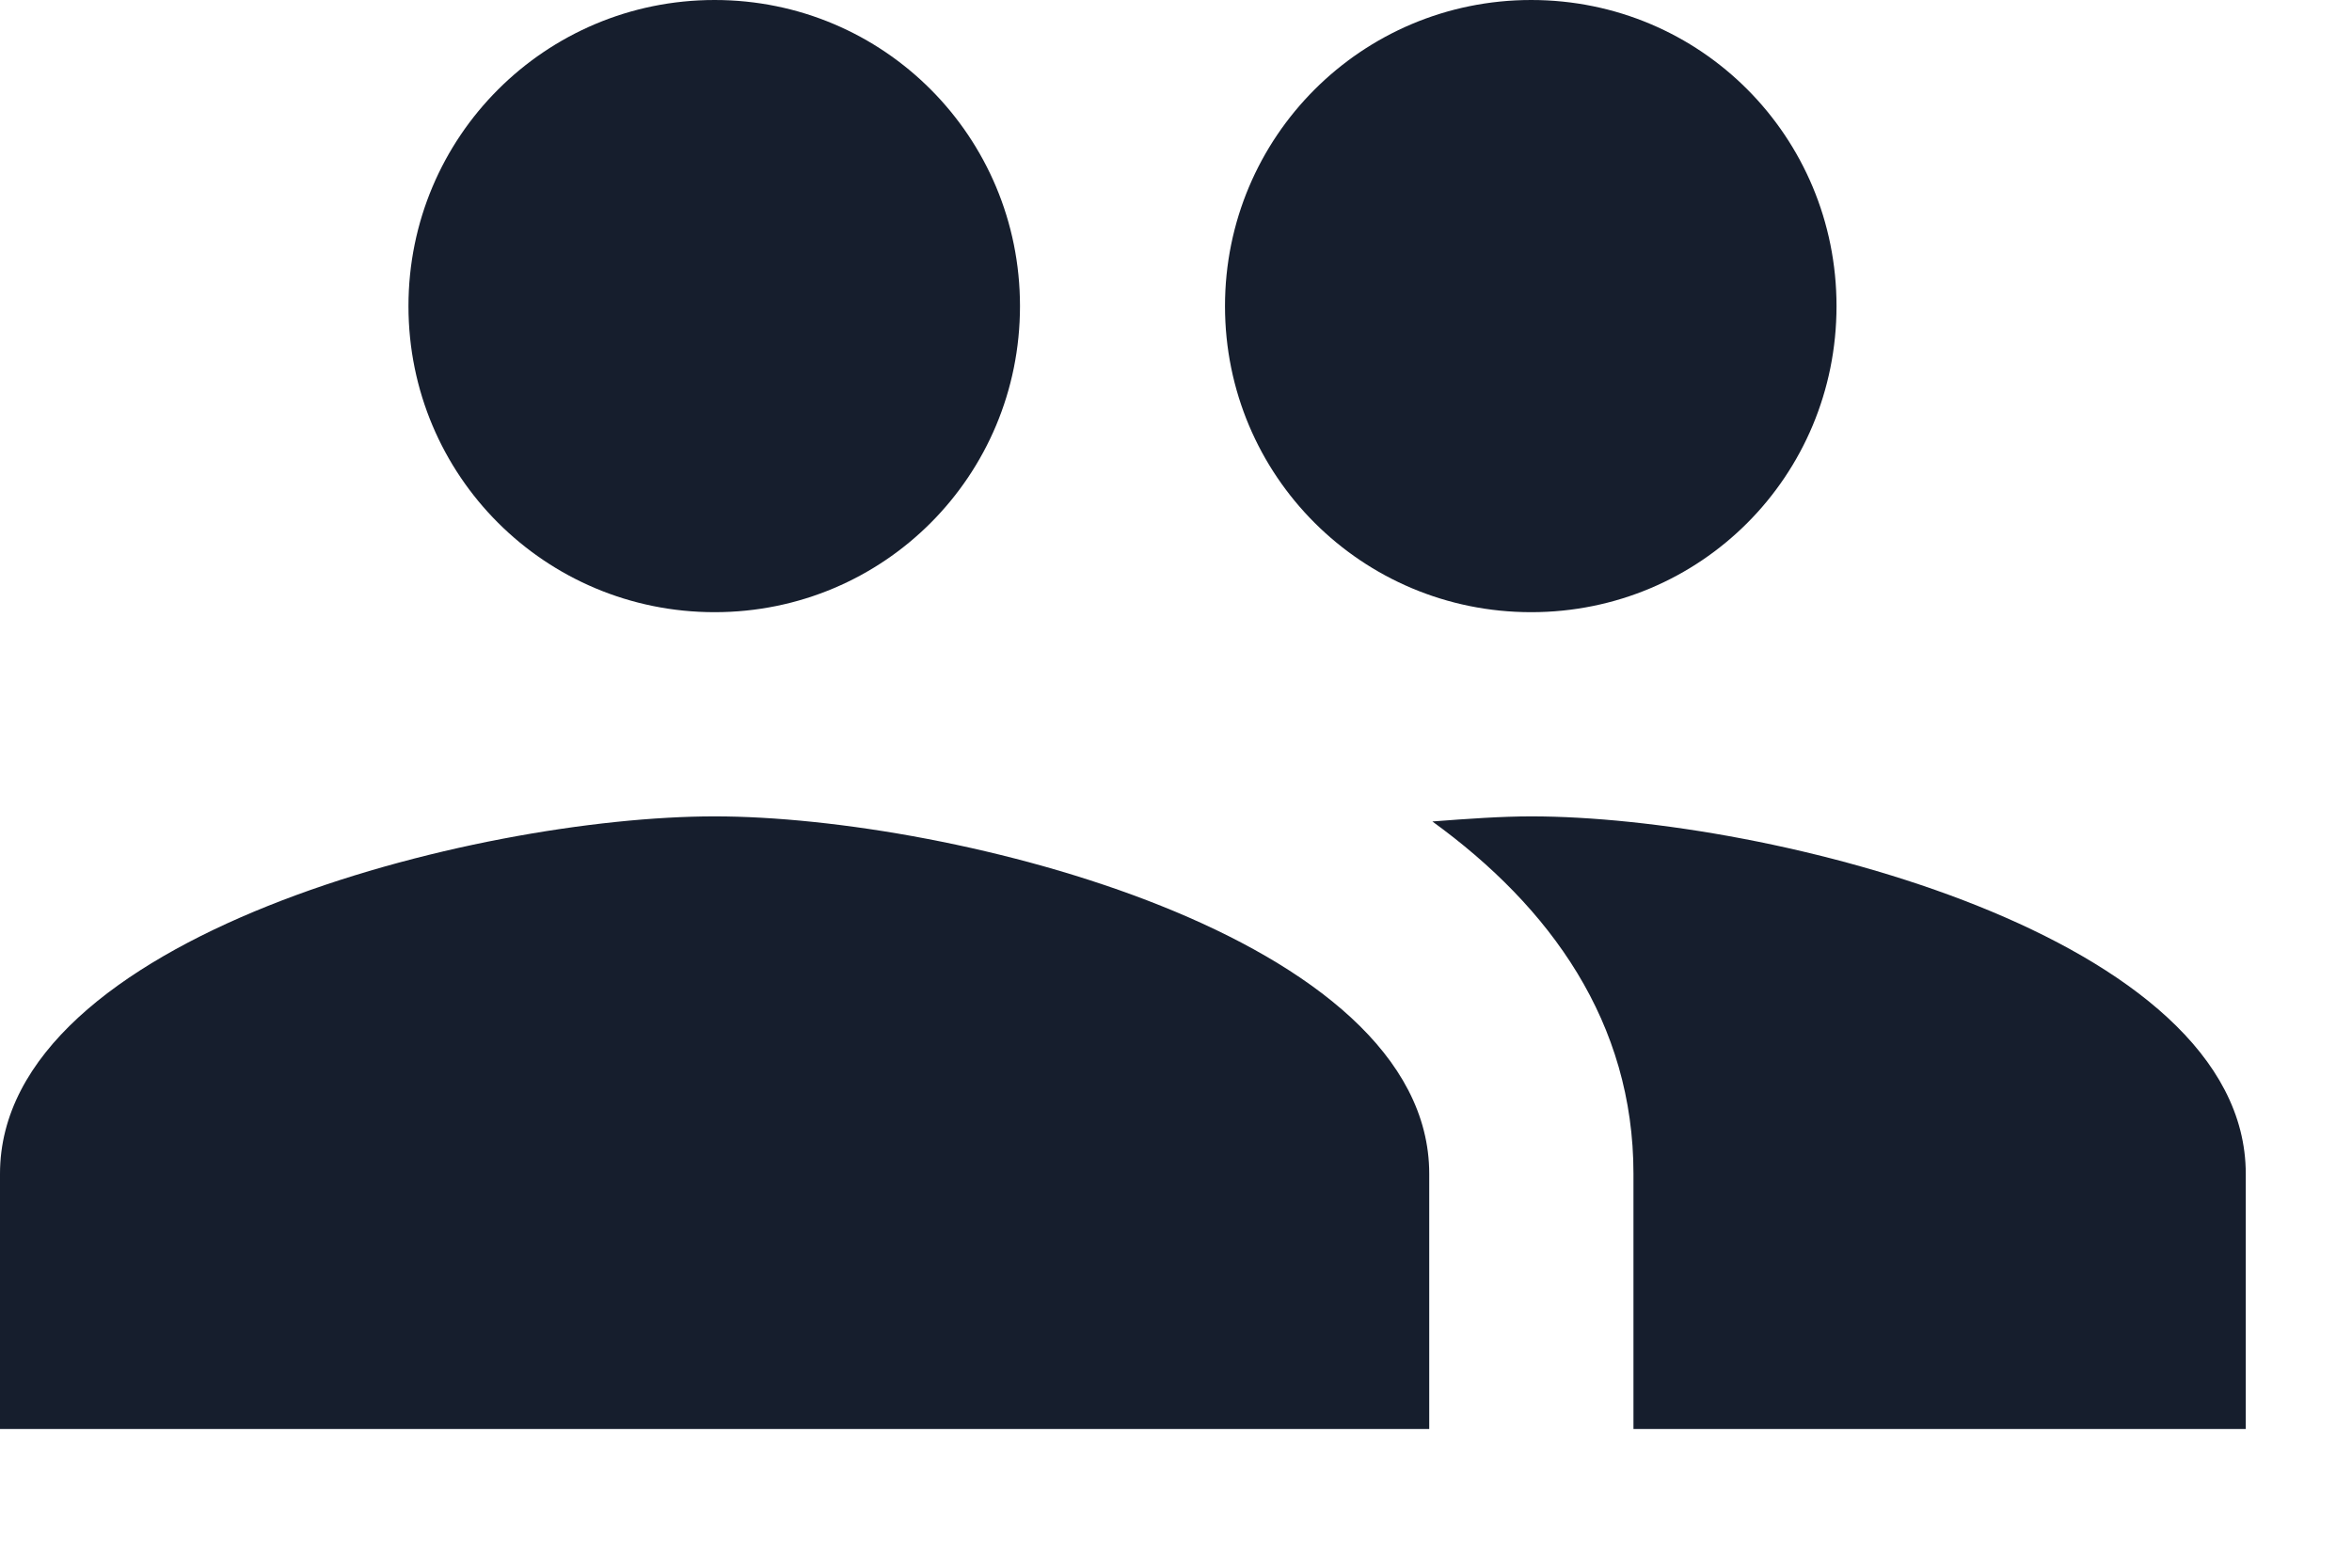
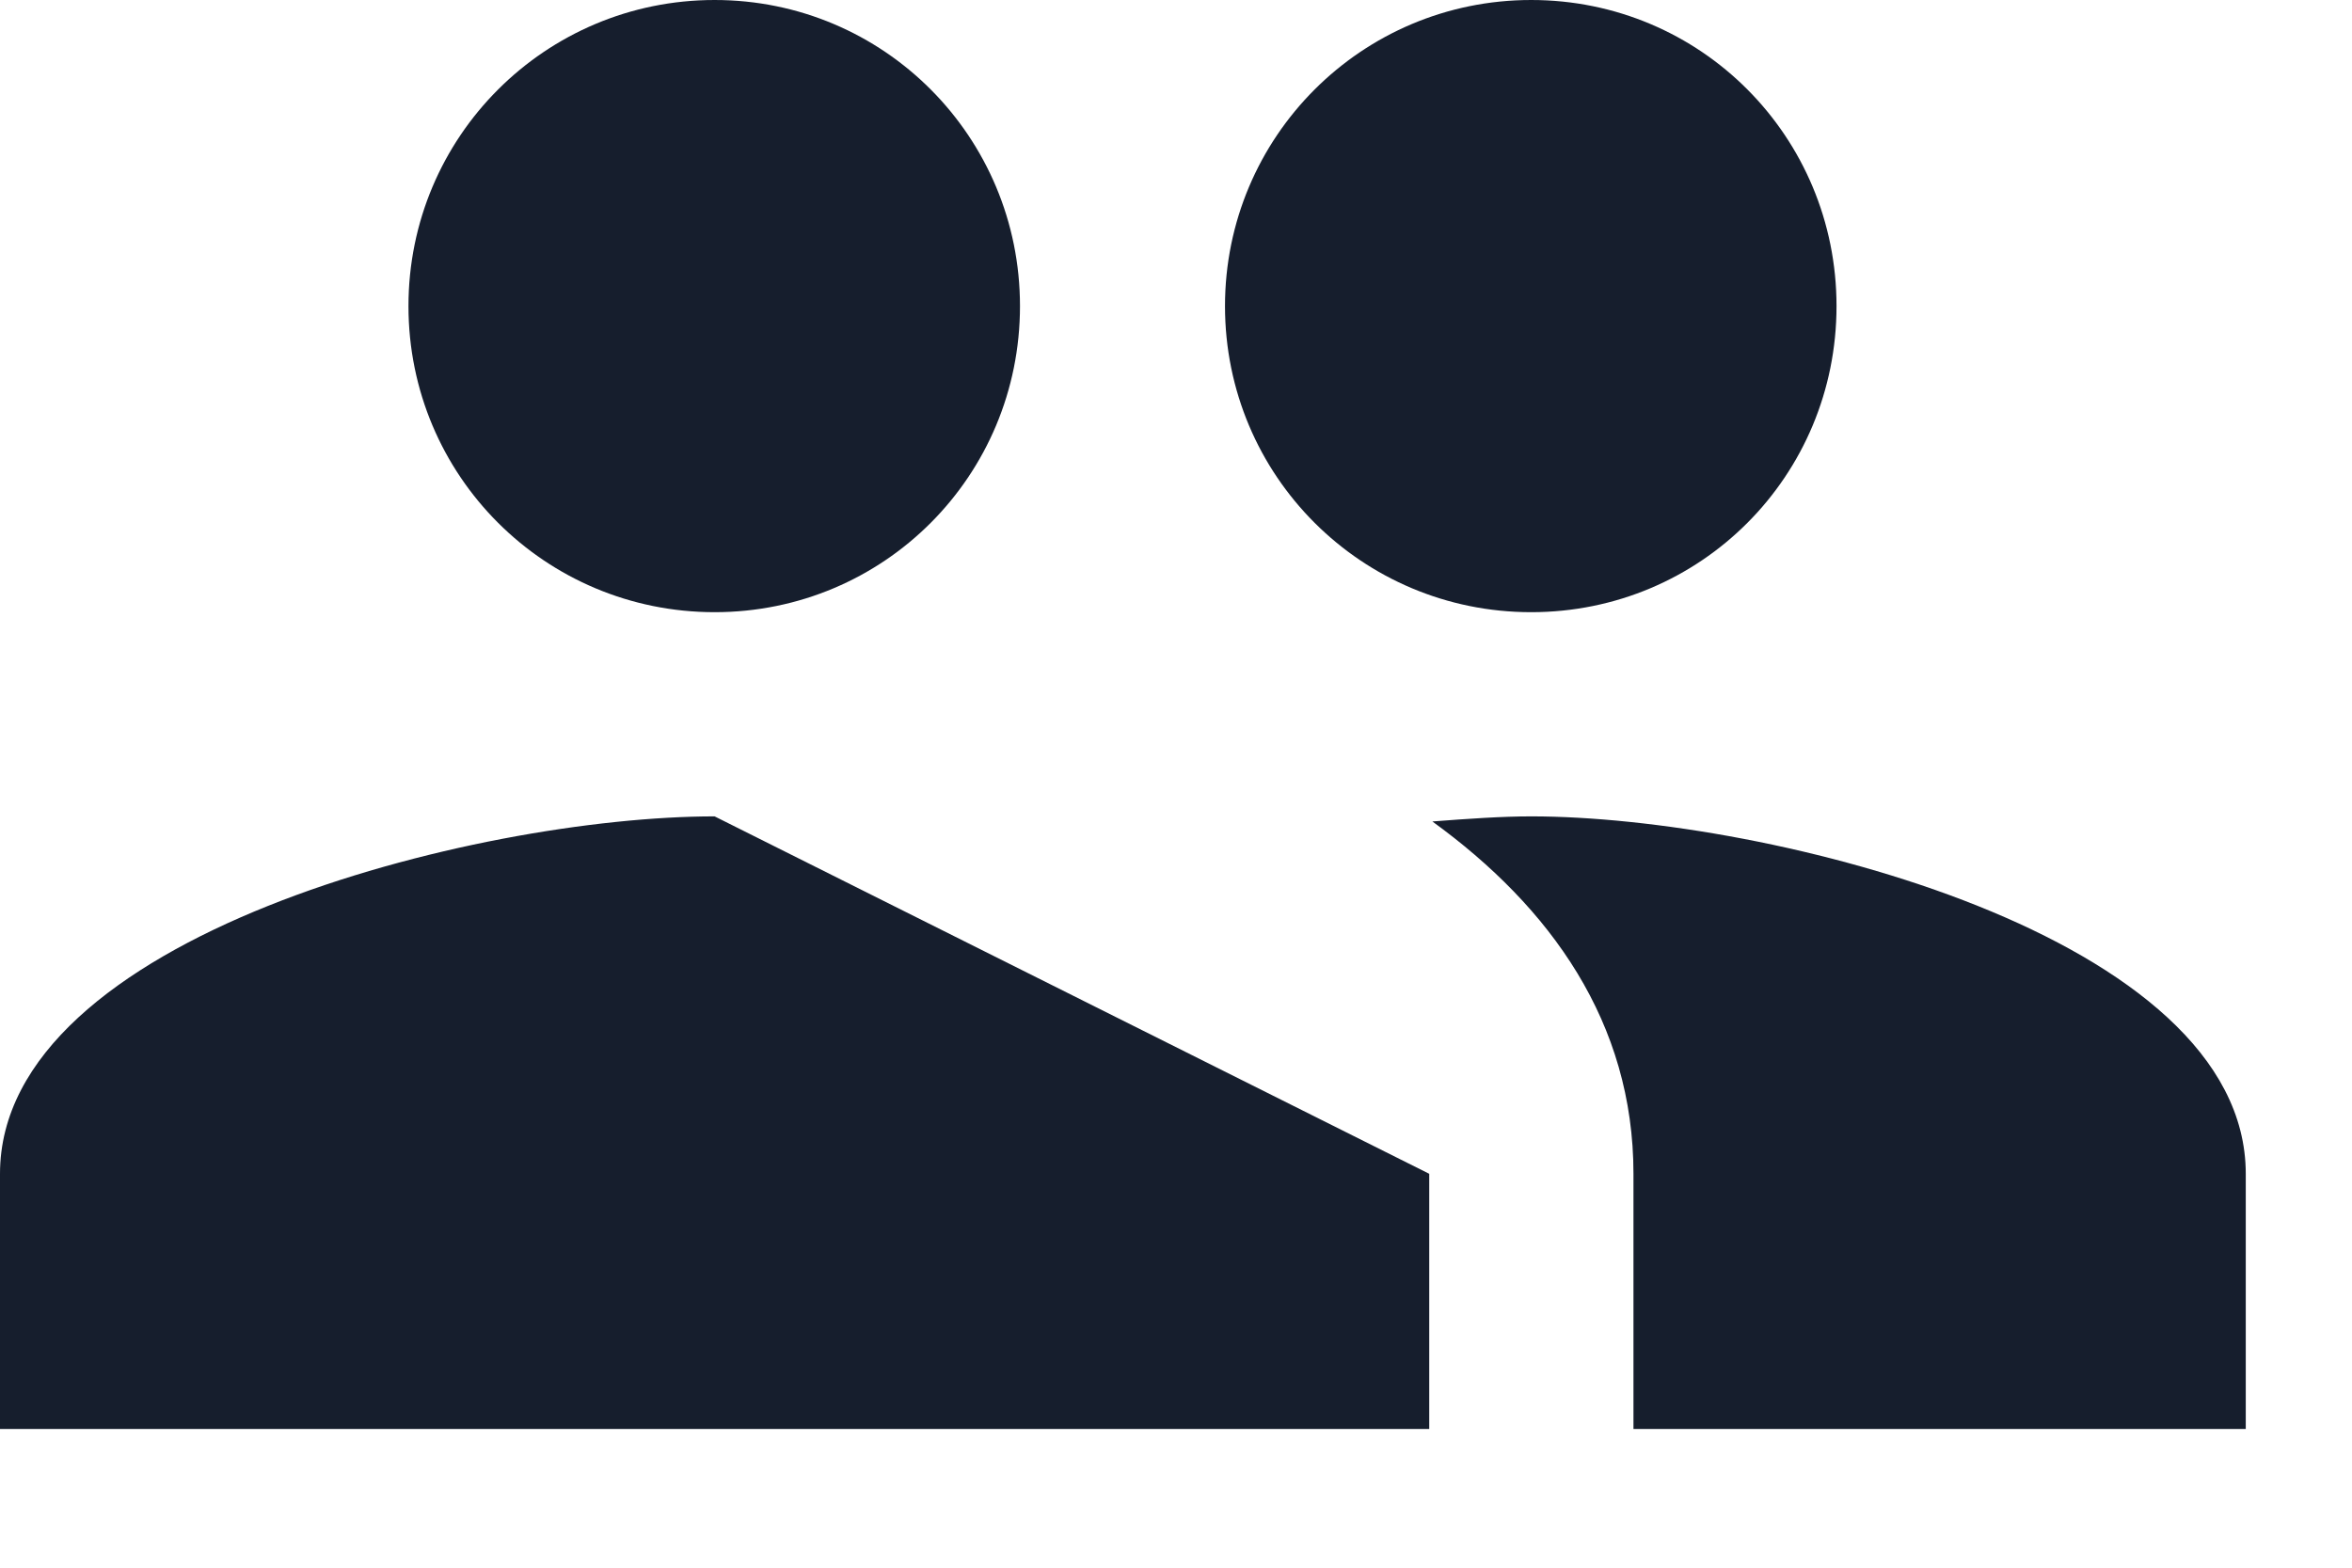
<svg xmlns="http://www.w3.org/2000/svg" fill="none" height="100%" overflow="visible" preserveAspectRatio="none" style="display: block;" viewBox="0 0 6 4" width="100%">
-   <path d="M3.906 1.562C4.339 1.562 4.685 1.214 4.685 0.781C4.685 0.349 4.339 0 3.906 0C3.474 0 3.125 0.349 3.125 0.781C3.125 1.214 3.474 1.562 3.906 1.562ZM1.823 1.562C2.255 1.562 2.602 1.214 2.602 0.781C2.602 0.349 2.255 0 1.823 0C1.391 0 1.042 0.349 1.042 0.781C1.042 1.214 1.391 1.562 1.823 1.562ZM1.823 2.083C1.216 2.083 0 2.388 0 2.995V3.646H3.646V2.995C3.646 2.388 2.43 2.083 1.823 2.083ZM3.906 2.083C3.831 2.083 3.745 2.089 3.654 2.096C3.956 2.315 4.167 2.609 4.167 2.995V3.646H5.729V2.995C5.729 2.388 4.513 2.083 3.906 2.083Z" fill="#161E2D" id="Vector" />
+   <path d="M3.906 1.562C4.339 1.562 4.685 1.214 4.685 0.781C4.685 0.349 4.339 0 3.906 0C3.474 0 3.125 0.349 3.125 0.781C3.125 1.214 3.474 1.562 3.906 1.562ZM1.823 1.562C2.255 1.562 2.602 1.214 2.602 0.781C2.602 0.349 2.255 0 1.823 0C1.391 0 1.042 0.349 1.042 0.781C1.042 1.214 1.391 1.562 1.823 1.562ZM1.823 2.083C1.216 2.083 0 2.388 0 2.995V3.646H3.646V2.995ZM3.906 2.083C3.831 2.083 3.745 2.089 3.654 2.096C3.956 2.315 4.167 2.609 4.167 2.995V3.646H5.729V2.995C5.729 2.388 4.513 2.083 3.906 2.083Z" fill="#161E2D" id="Vector" />
</svg>